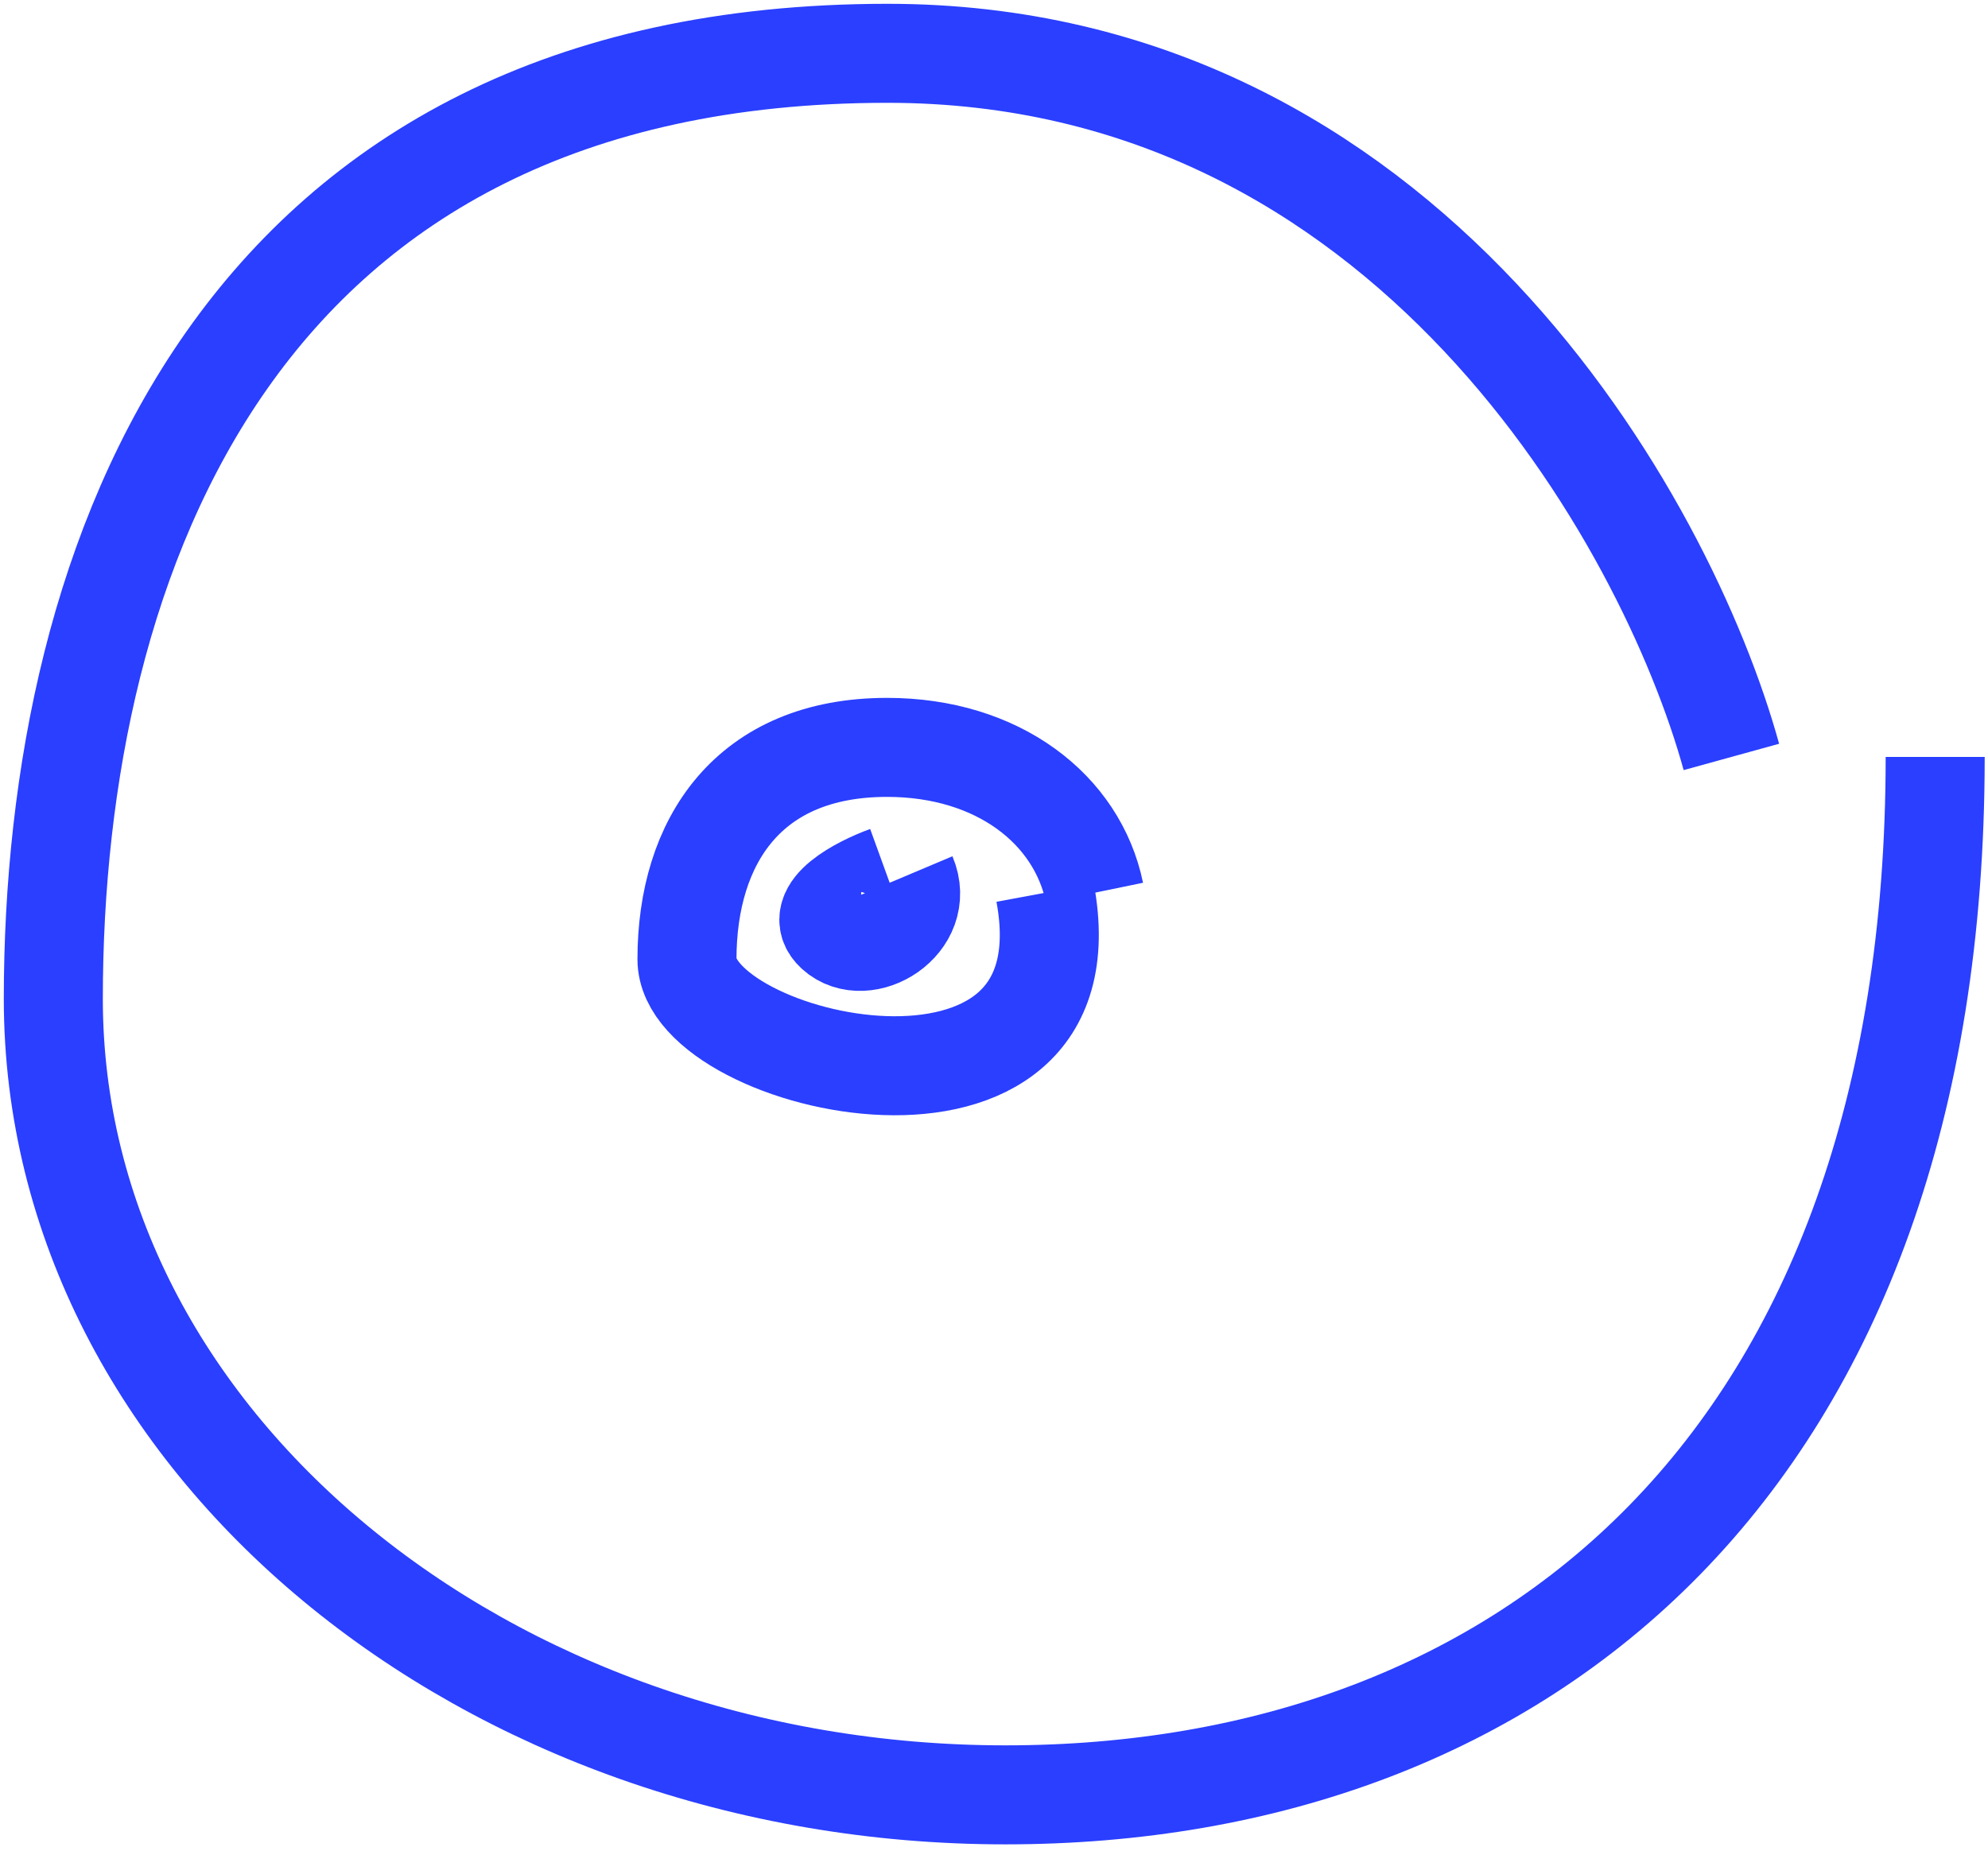
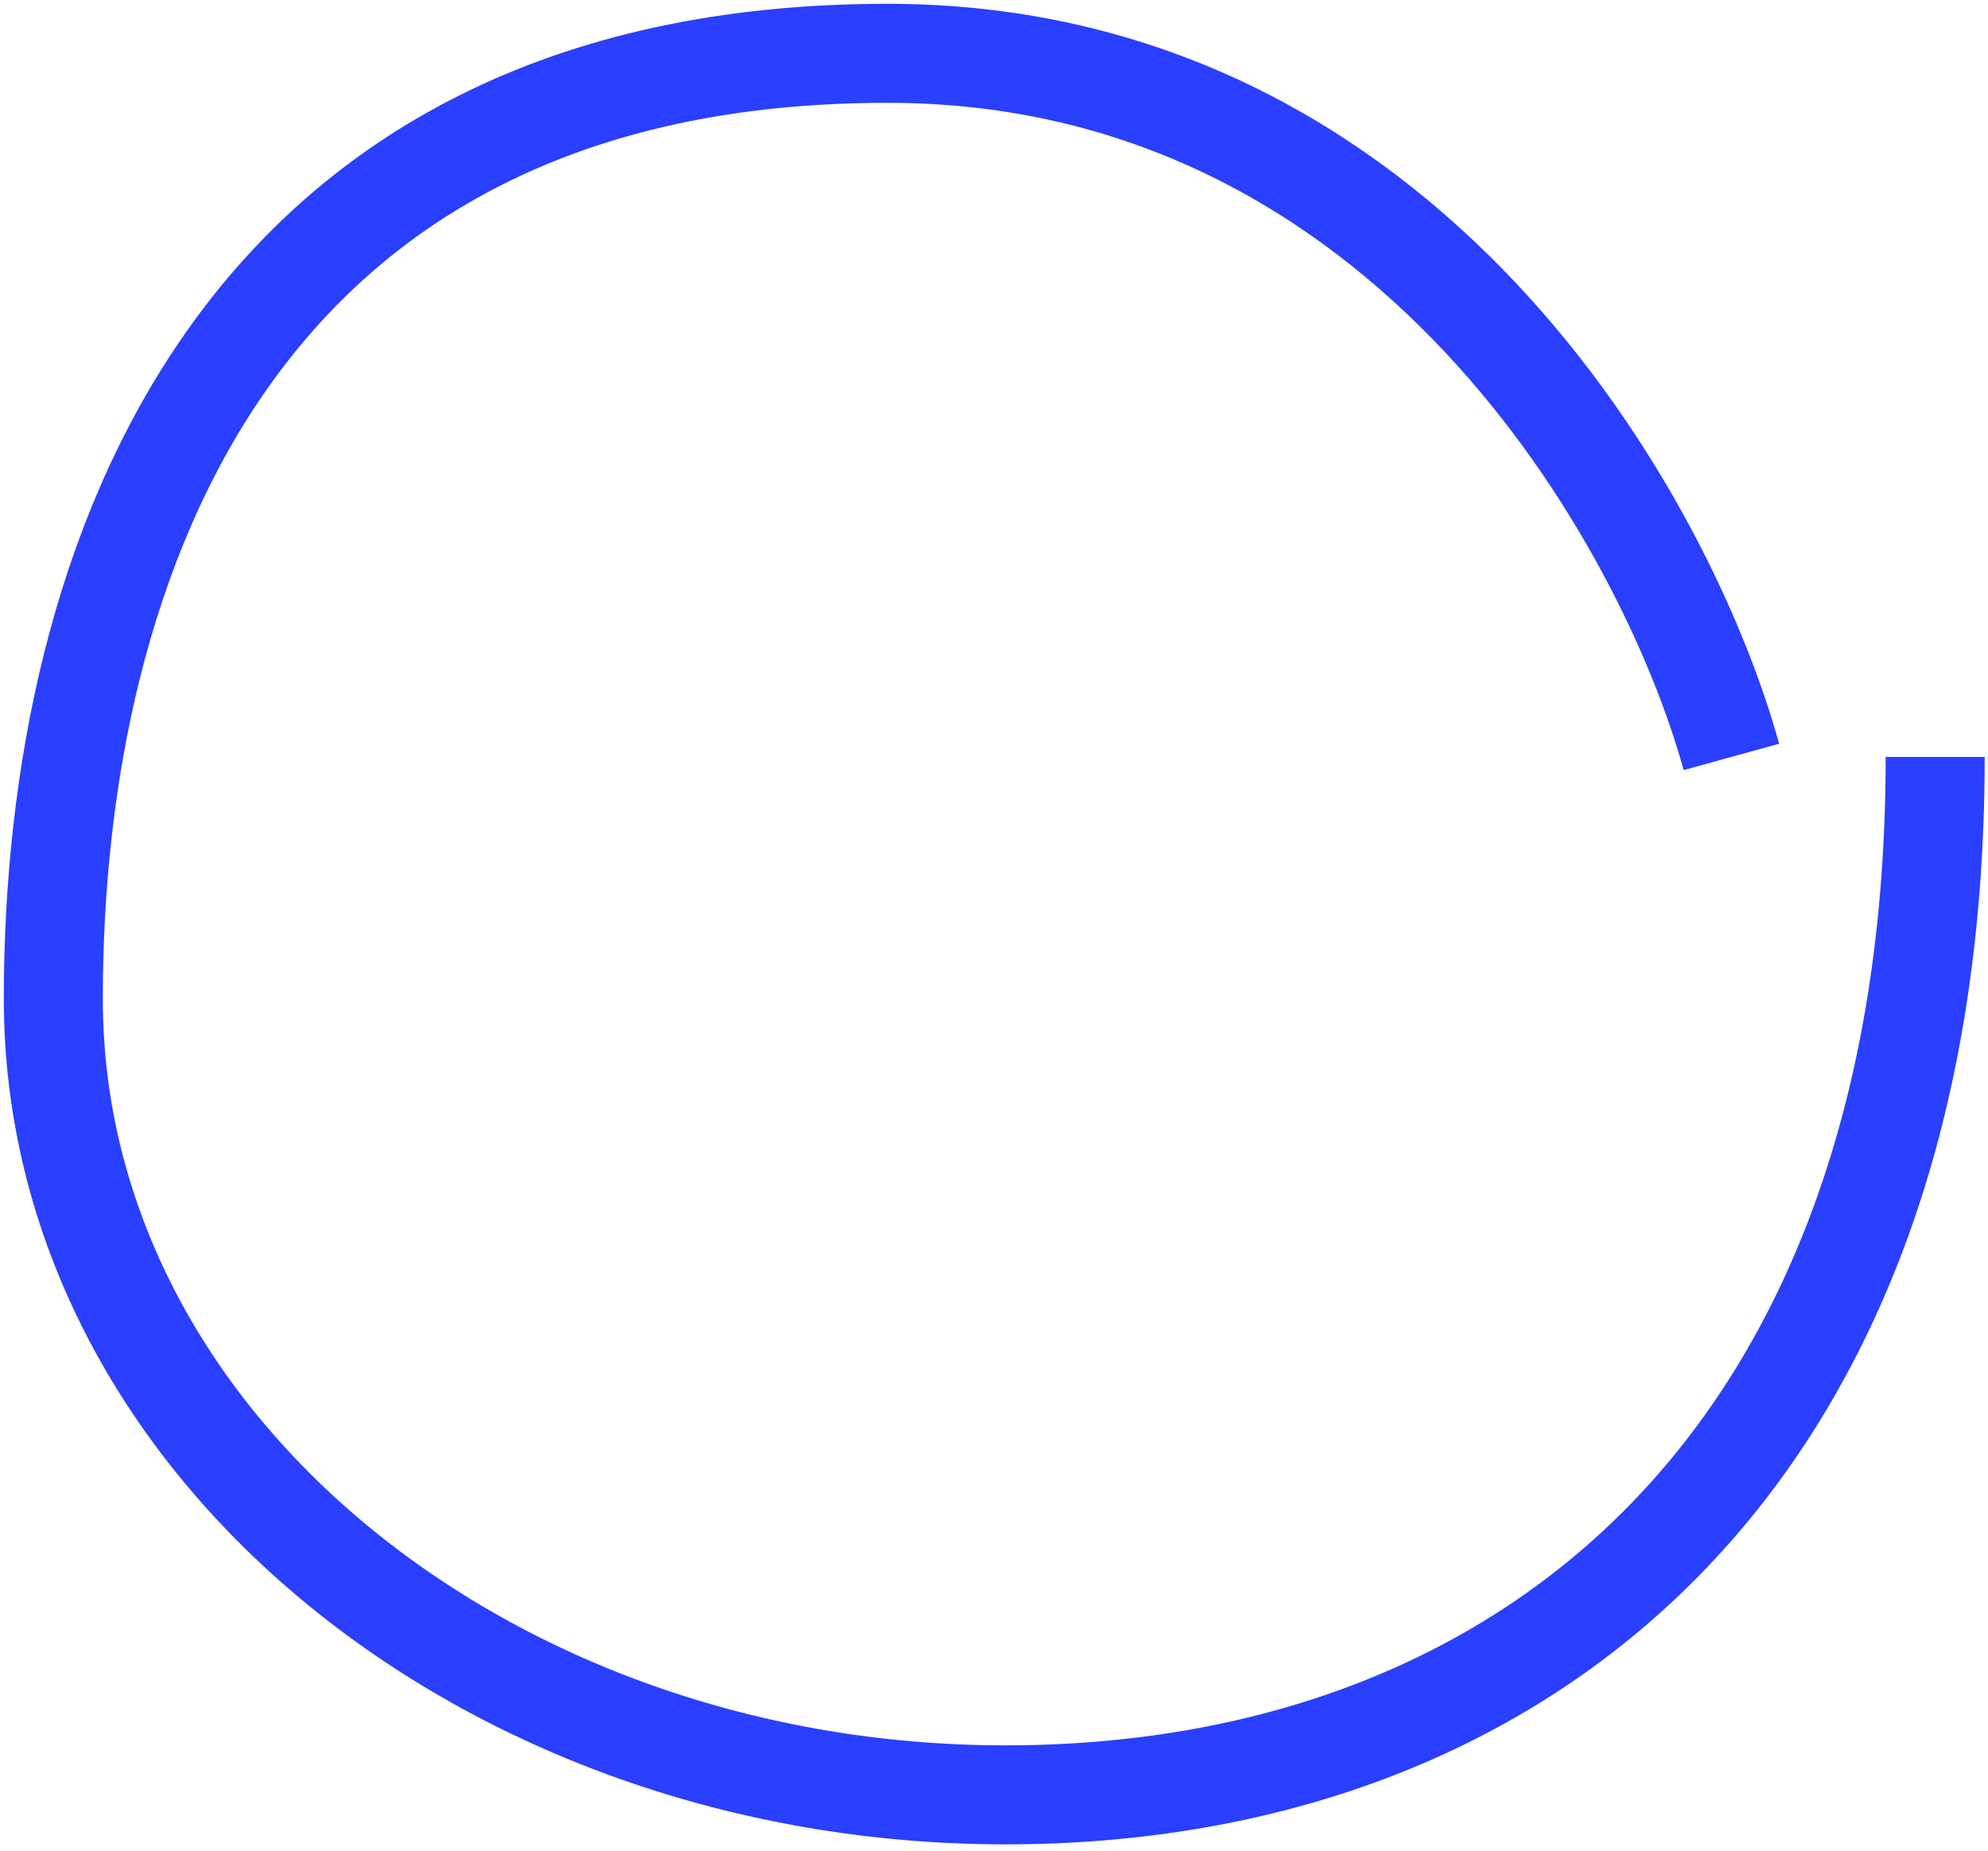
<svg xmlns="http://www.w3.org/2000/svg" width="261" height="243" viewBox="0 0 261 243" fill="none">
  <path d="M227.31 99.388C218.809 68.592 184.753 7 116.528 7C31.247 7 7 73.051 7 131.159C7 189.268 63.854 235.671 131.995 235.671C200.137 235.671 254.065 191.776 254.065 99.388" stroke="#2A3FFF" stroke-width="13" />
-   <path d="M143.701 117.224C141.431 106.223 130.988 98.134 116.459 98.134C98.299 98.134 90.191 110.429 90.191 125.96C90.191 139.874 143.701 152.169 137.215 117.224M116.459 114.959C112.892 116.253 106.536 119.554 109.649 122.401C113.541 125.96 121.648 121.107 119.054 114.959" stroke="#2A3FFF" stroke-width="13" />
</svg>